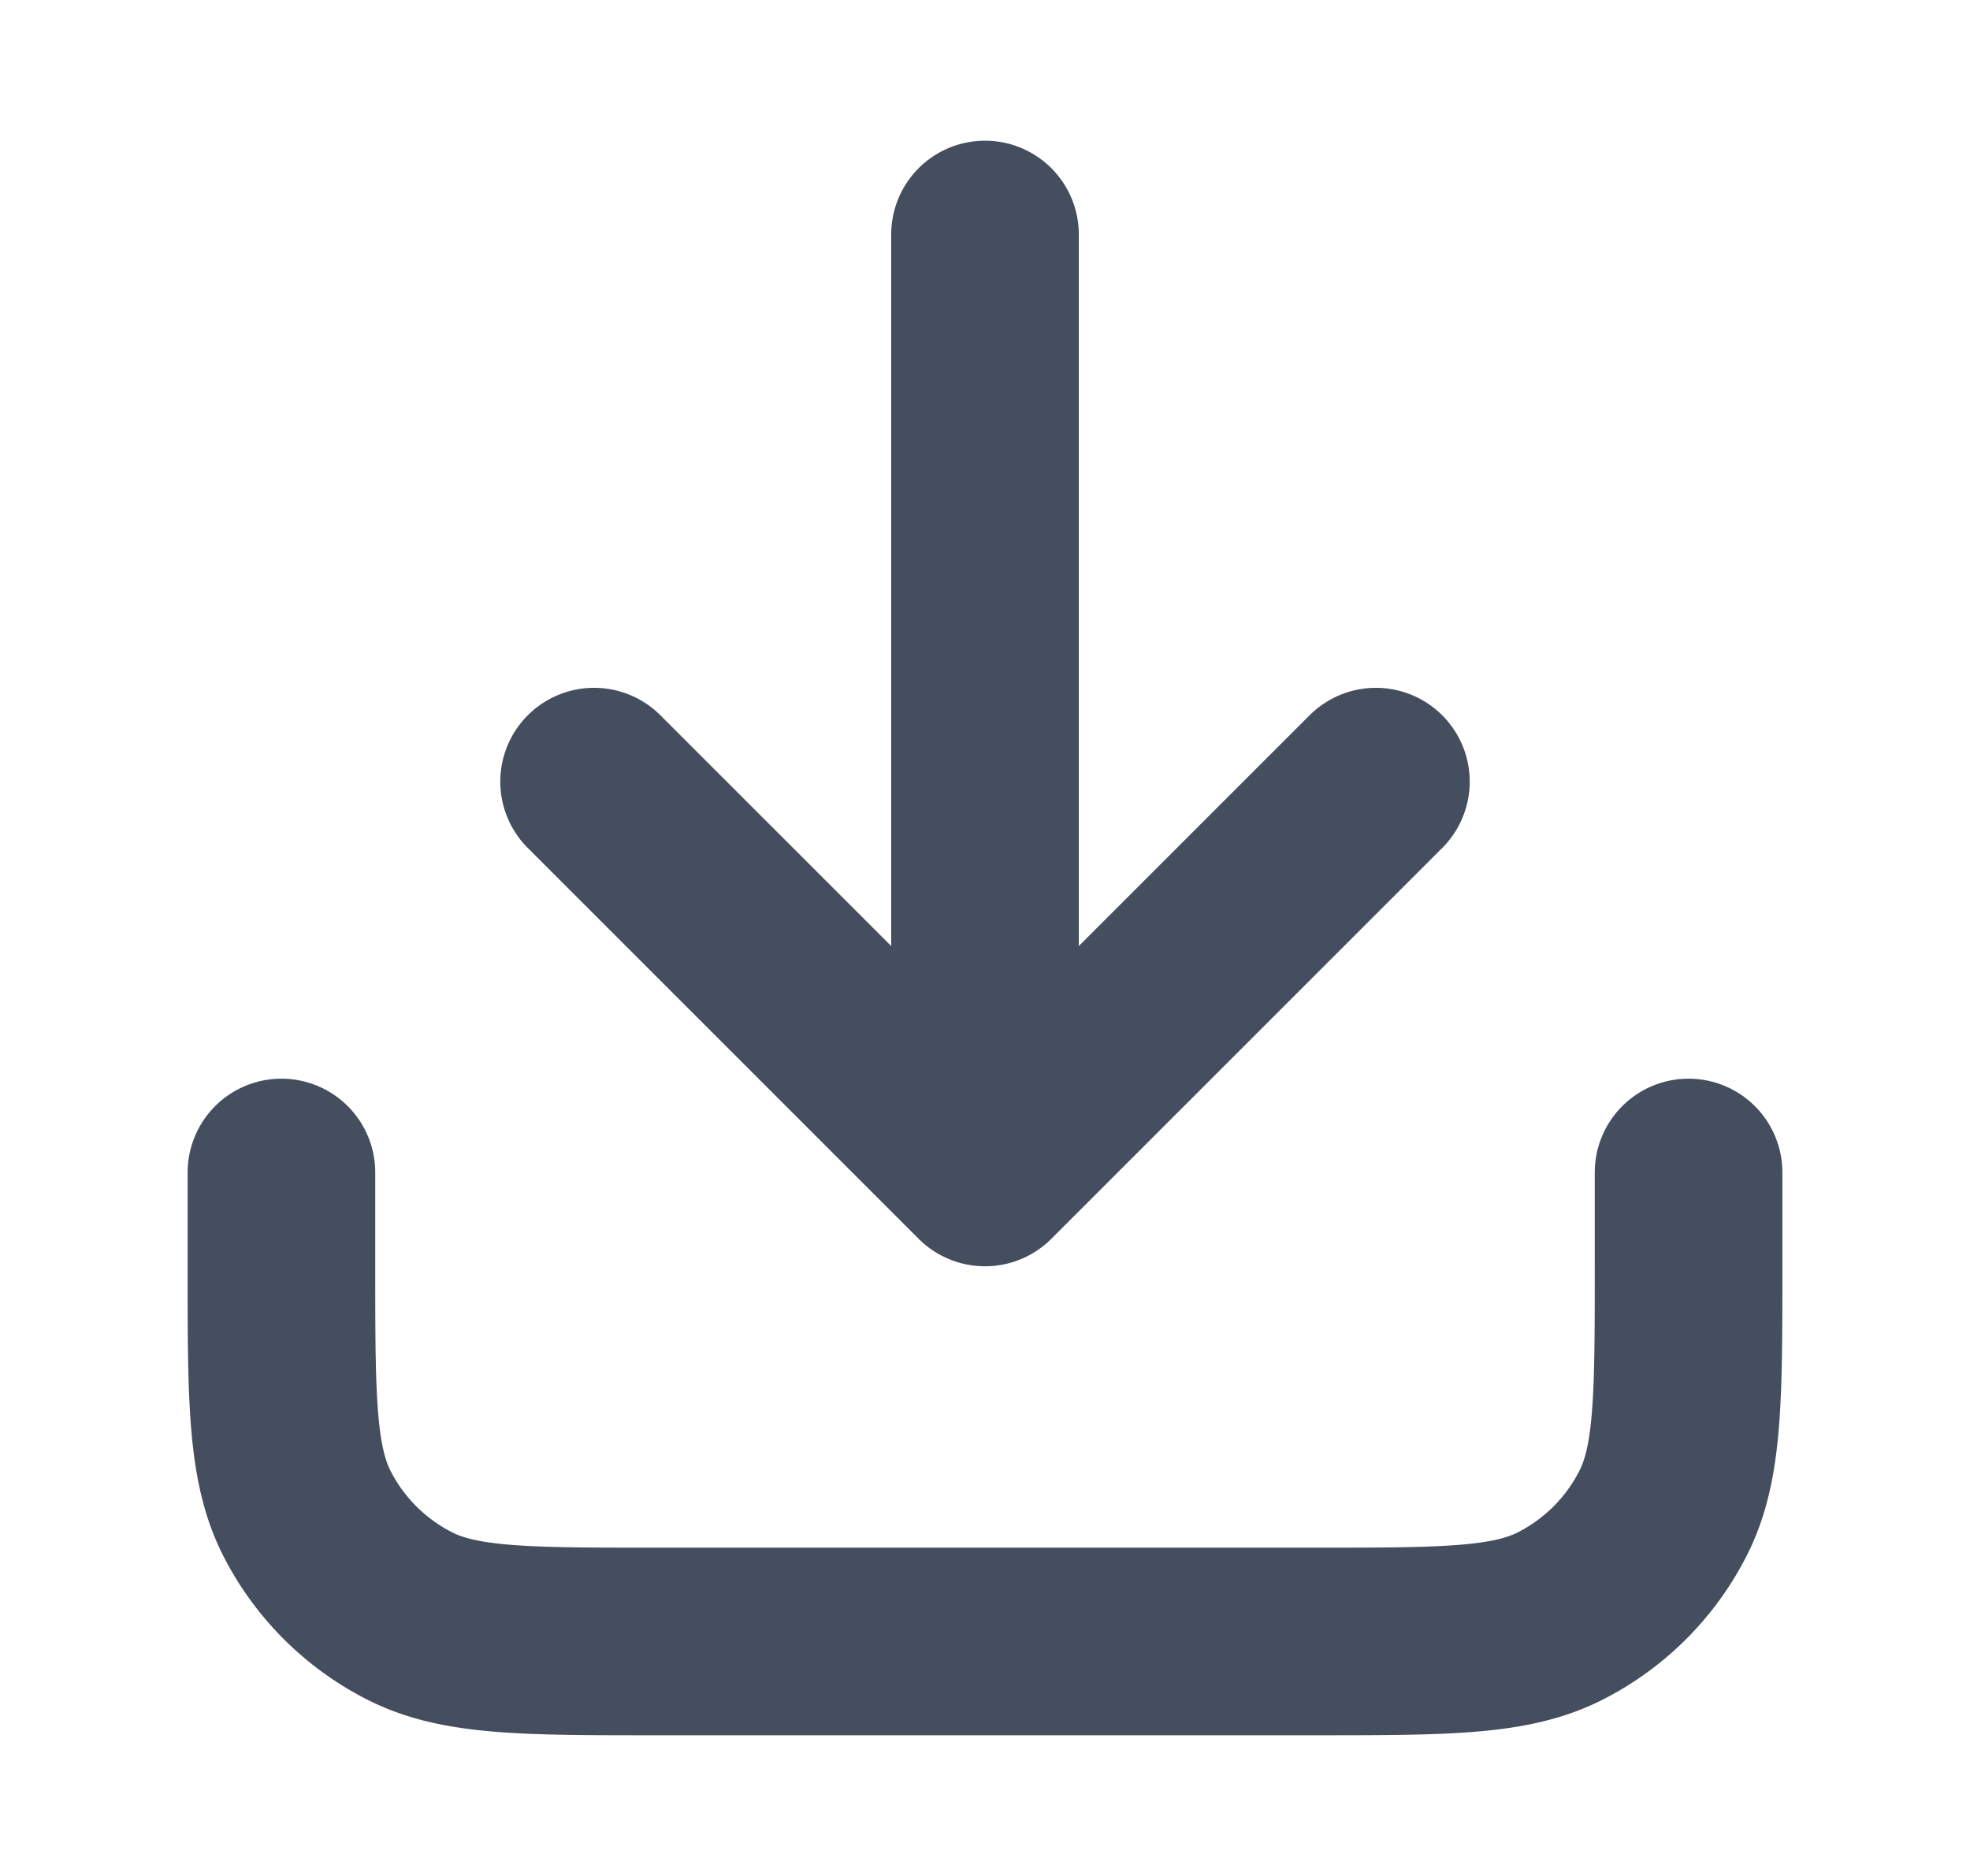
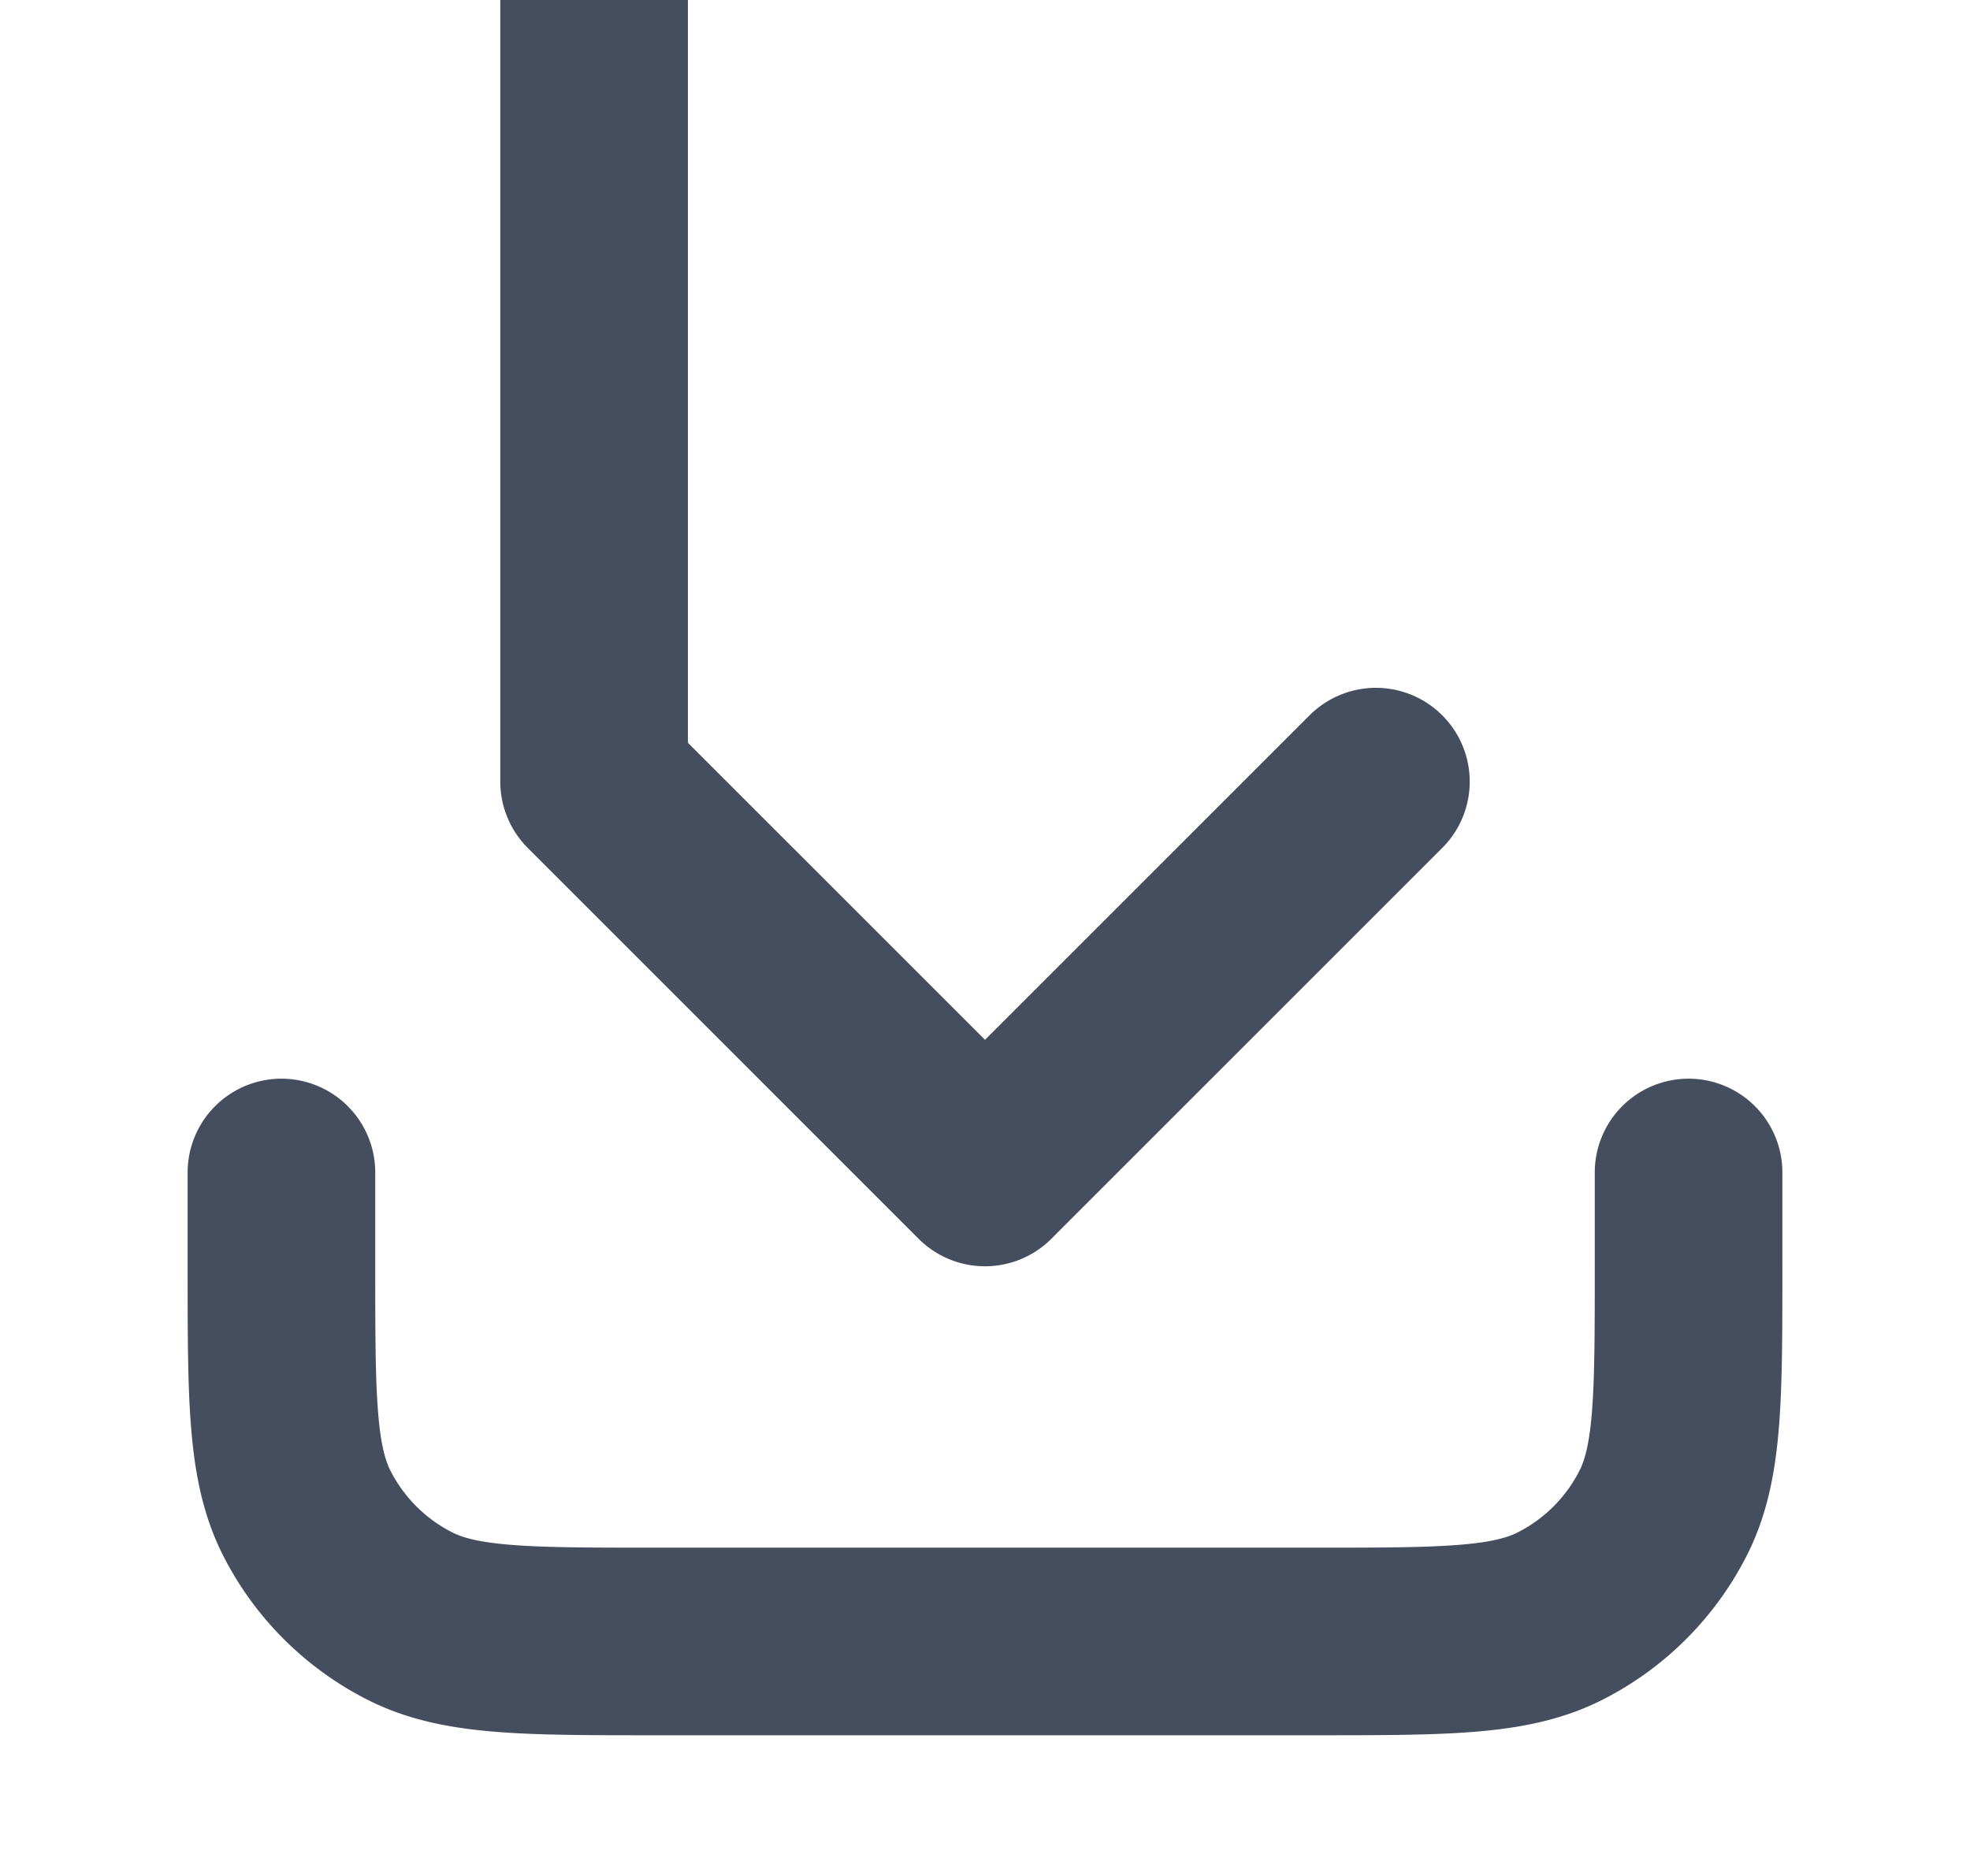
<svg xmlns="http://www.w3.org/2000/svg" width="21" height="20" fill="none">
-   <path stroke="#454E5E" stroke-linecap="round" stroke-linejoin="round" stroke-width="2" d="M18 12.5v1c0 1.4 0 2.1-.273 2.635a2.5 2.5 0 0 1-1.092 1.092C16.1 17.5 15.4 17.5 14 17.5H7c-1.4 0-2.1 0-2.635-.273a2.5 2.5 0 0 1-1.093-1.092C3 15.6 3 14.9 3 13.5v-1m11.667-4.167L10.5 12.5m0 0L6.333 8.333M10.5 12.5v-10" />
+   <path stroke="#454E5E" stroke-linecap="round" stroke-linejoin="round" stroke-width="2" d="M18 12.5v1c0 1.4 0 2.1-.273 2.635a2.5 2.5 0 0 1-1.092 1.092C16.1 17.5 15.4 17.5 14 17.5H7c-1.4 0-2.1 0-2.635-.273a2.5 2.5 0 0 1-1.093-1.092C3 15.6 3 14.9 3 13.5v-1m11.667-4.167L10.5 12.5m0 0L6.333 8.333v-10" />
</svg>